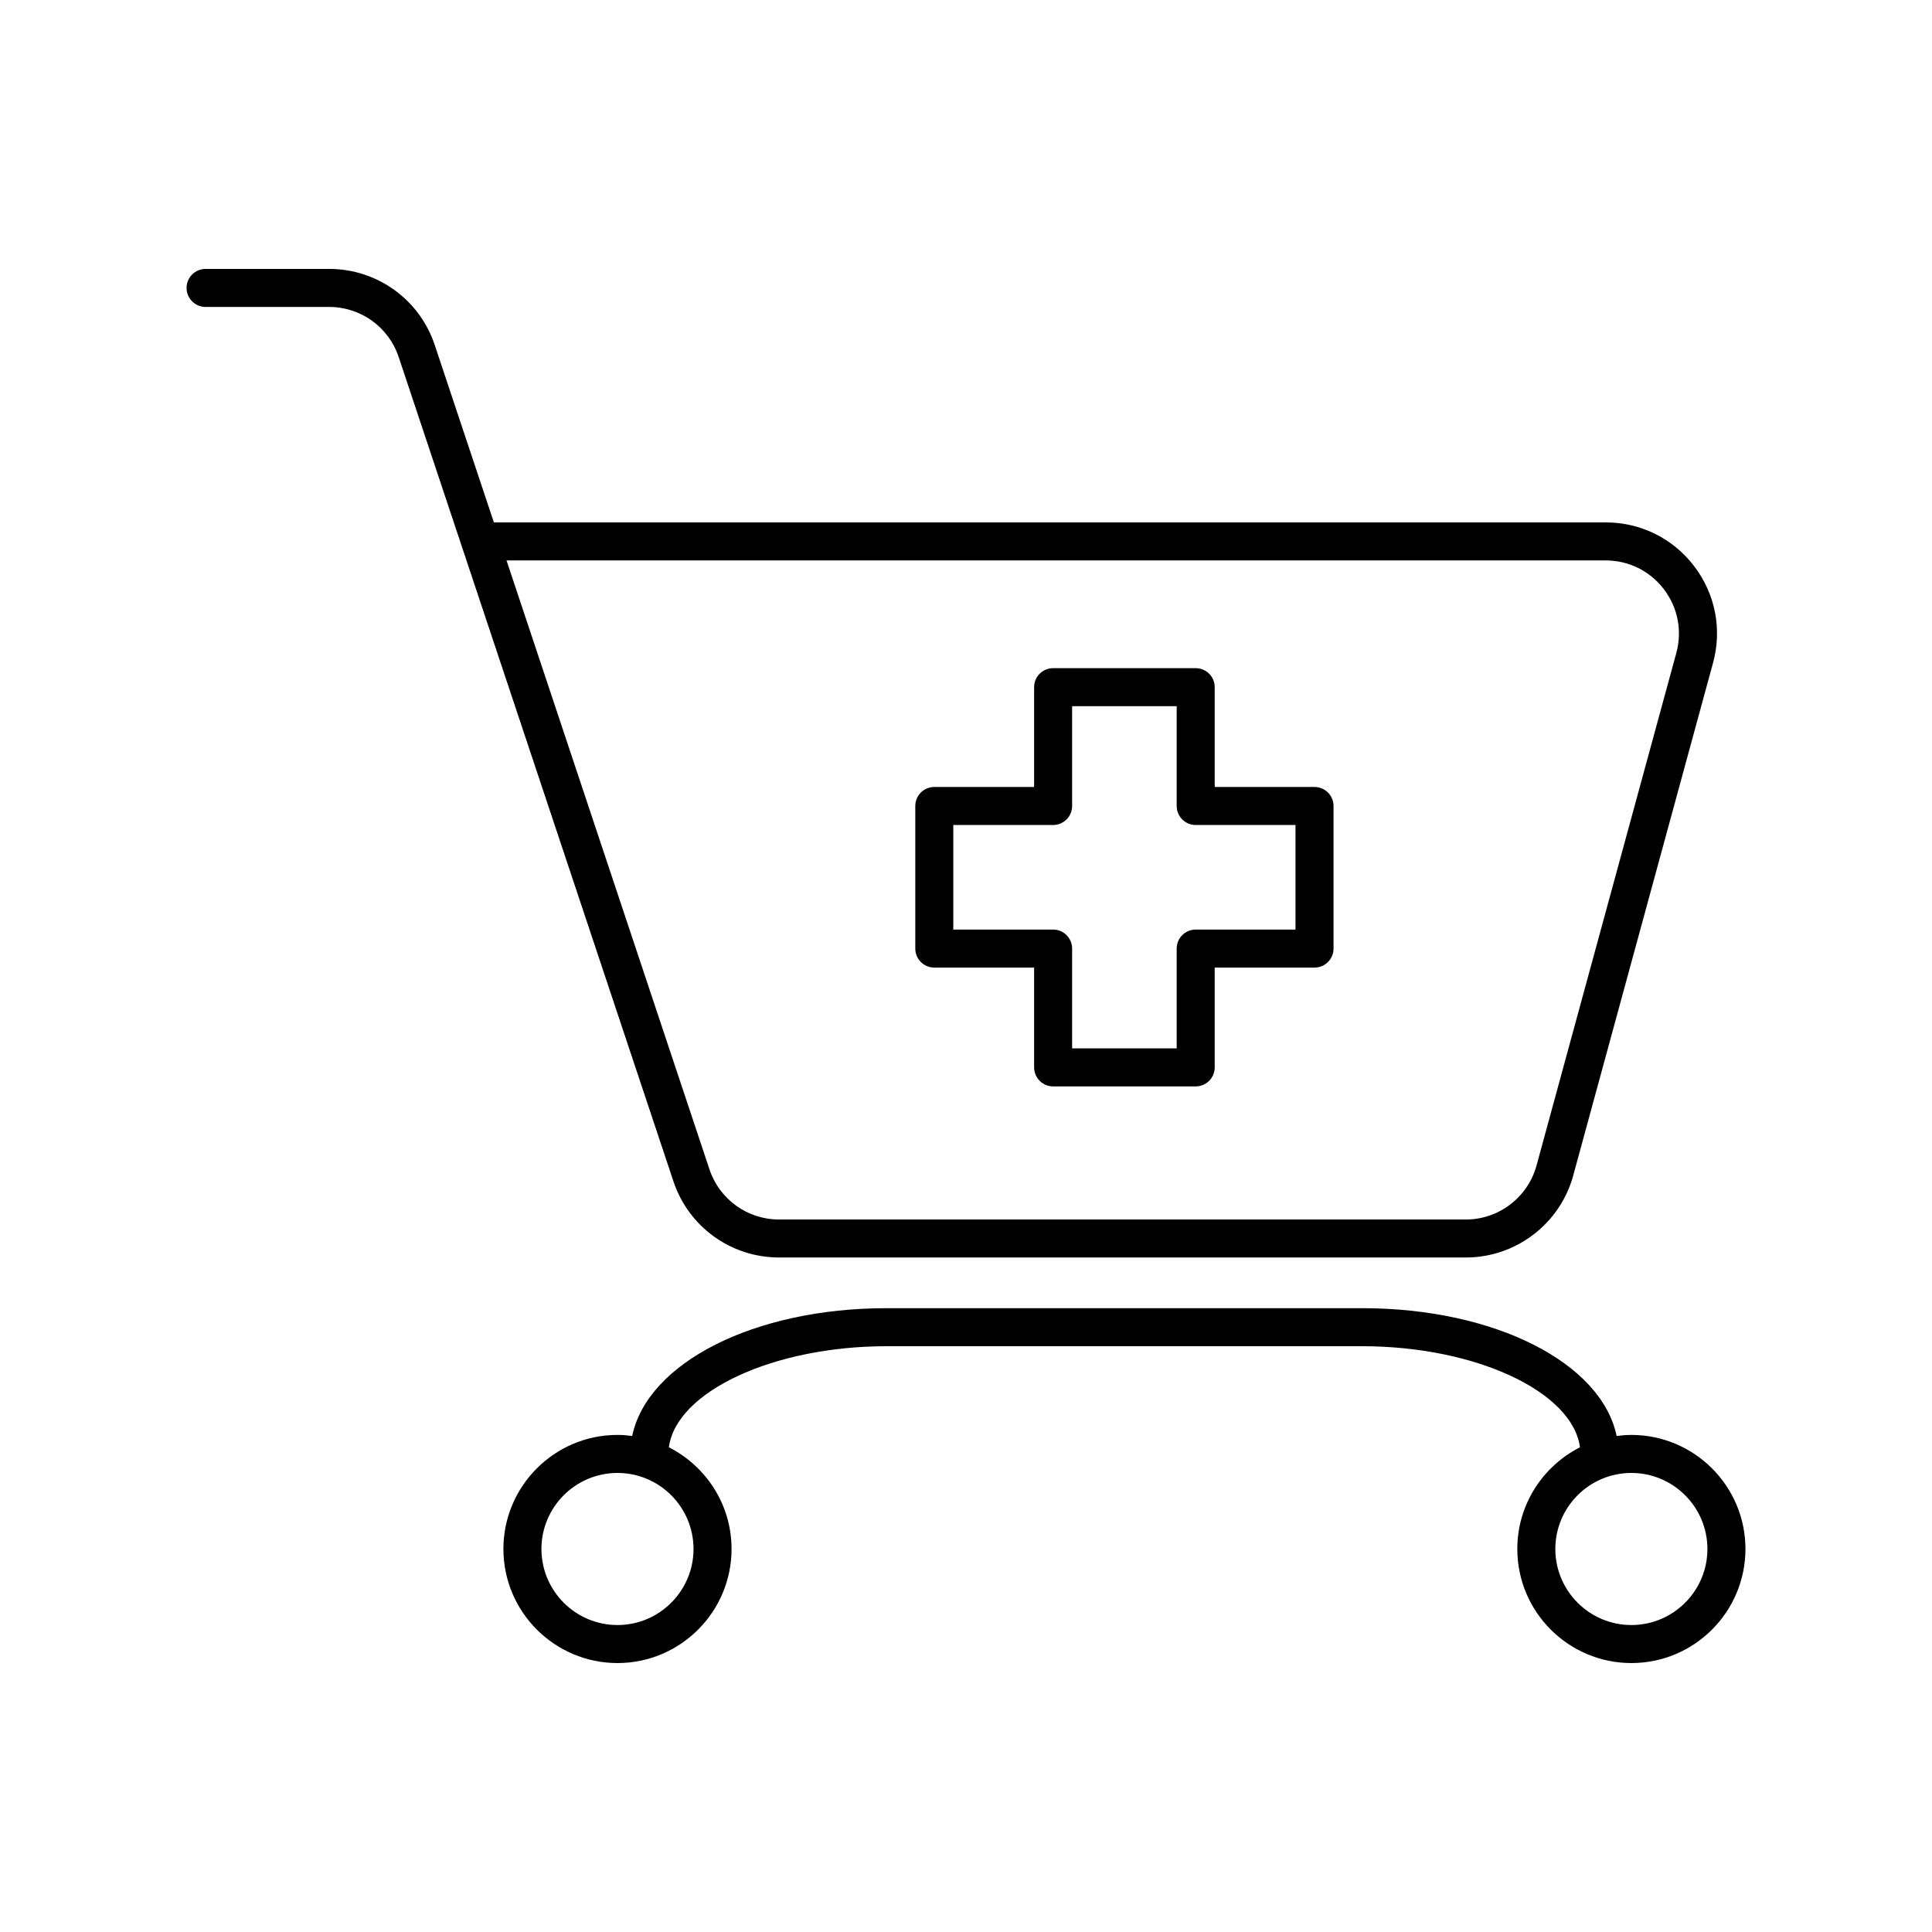
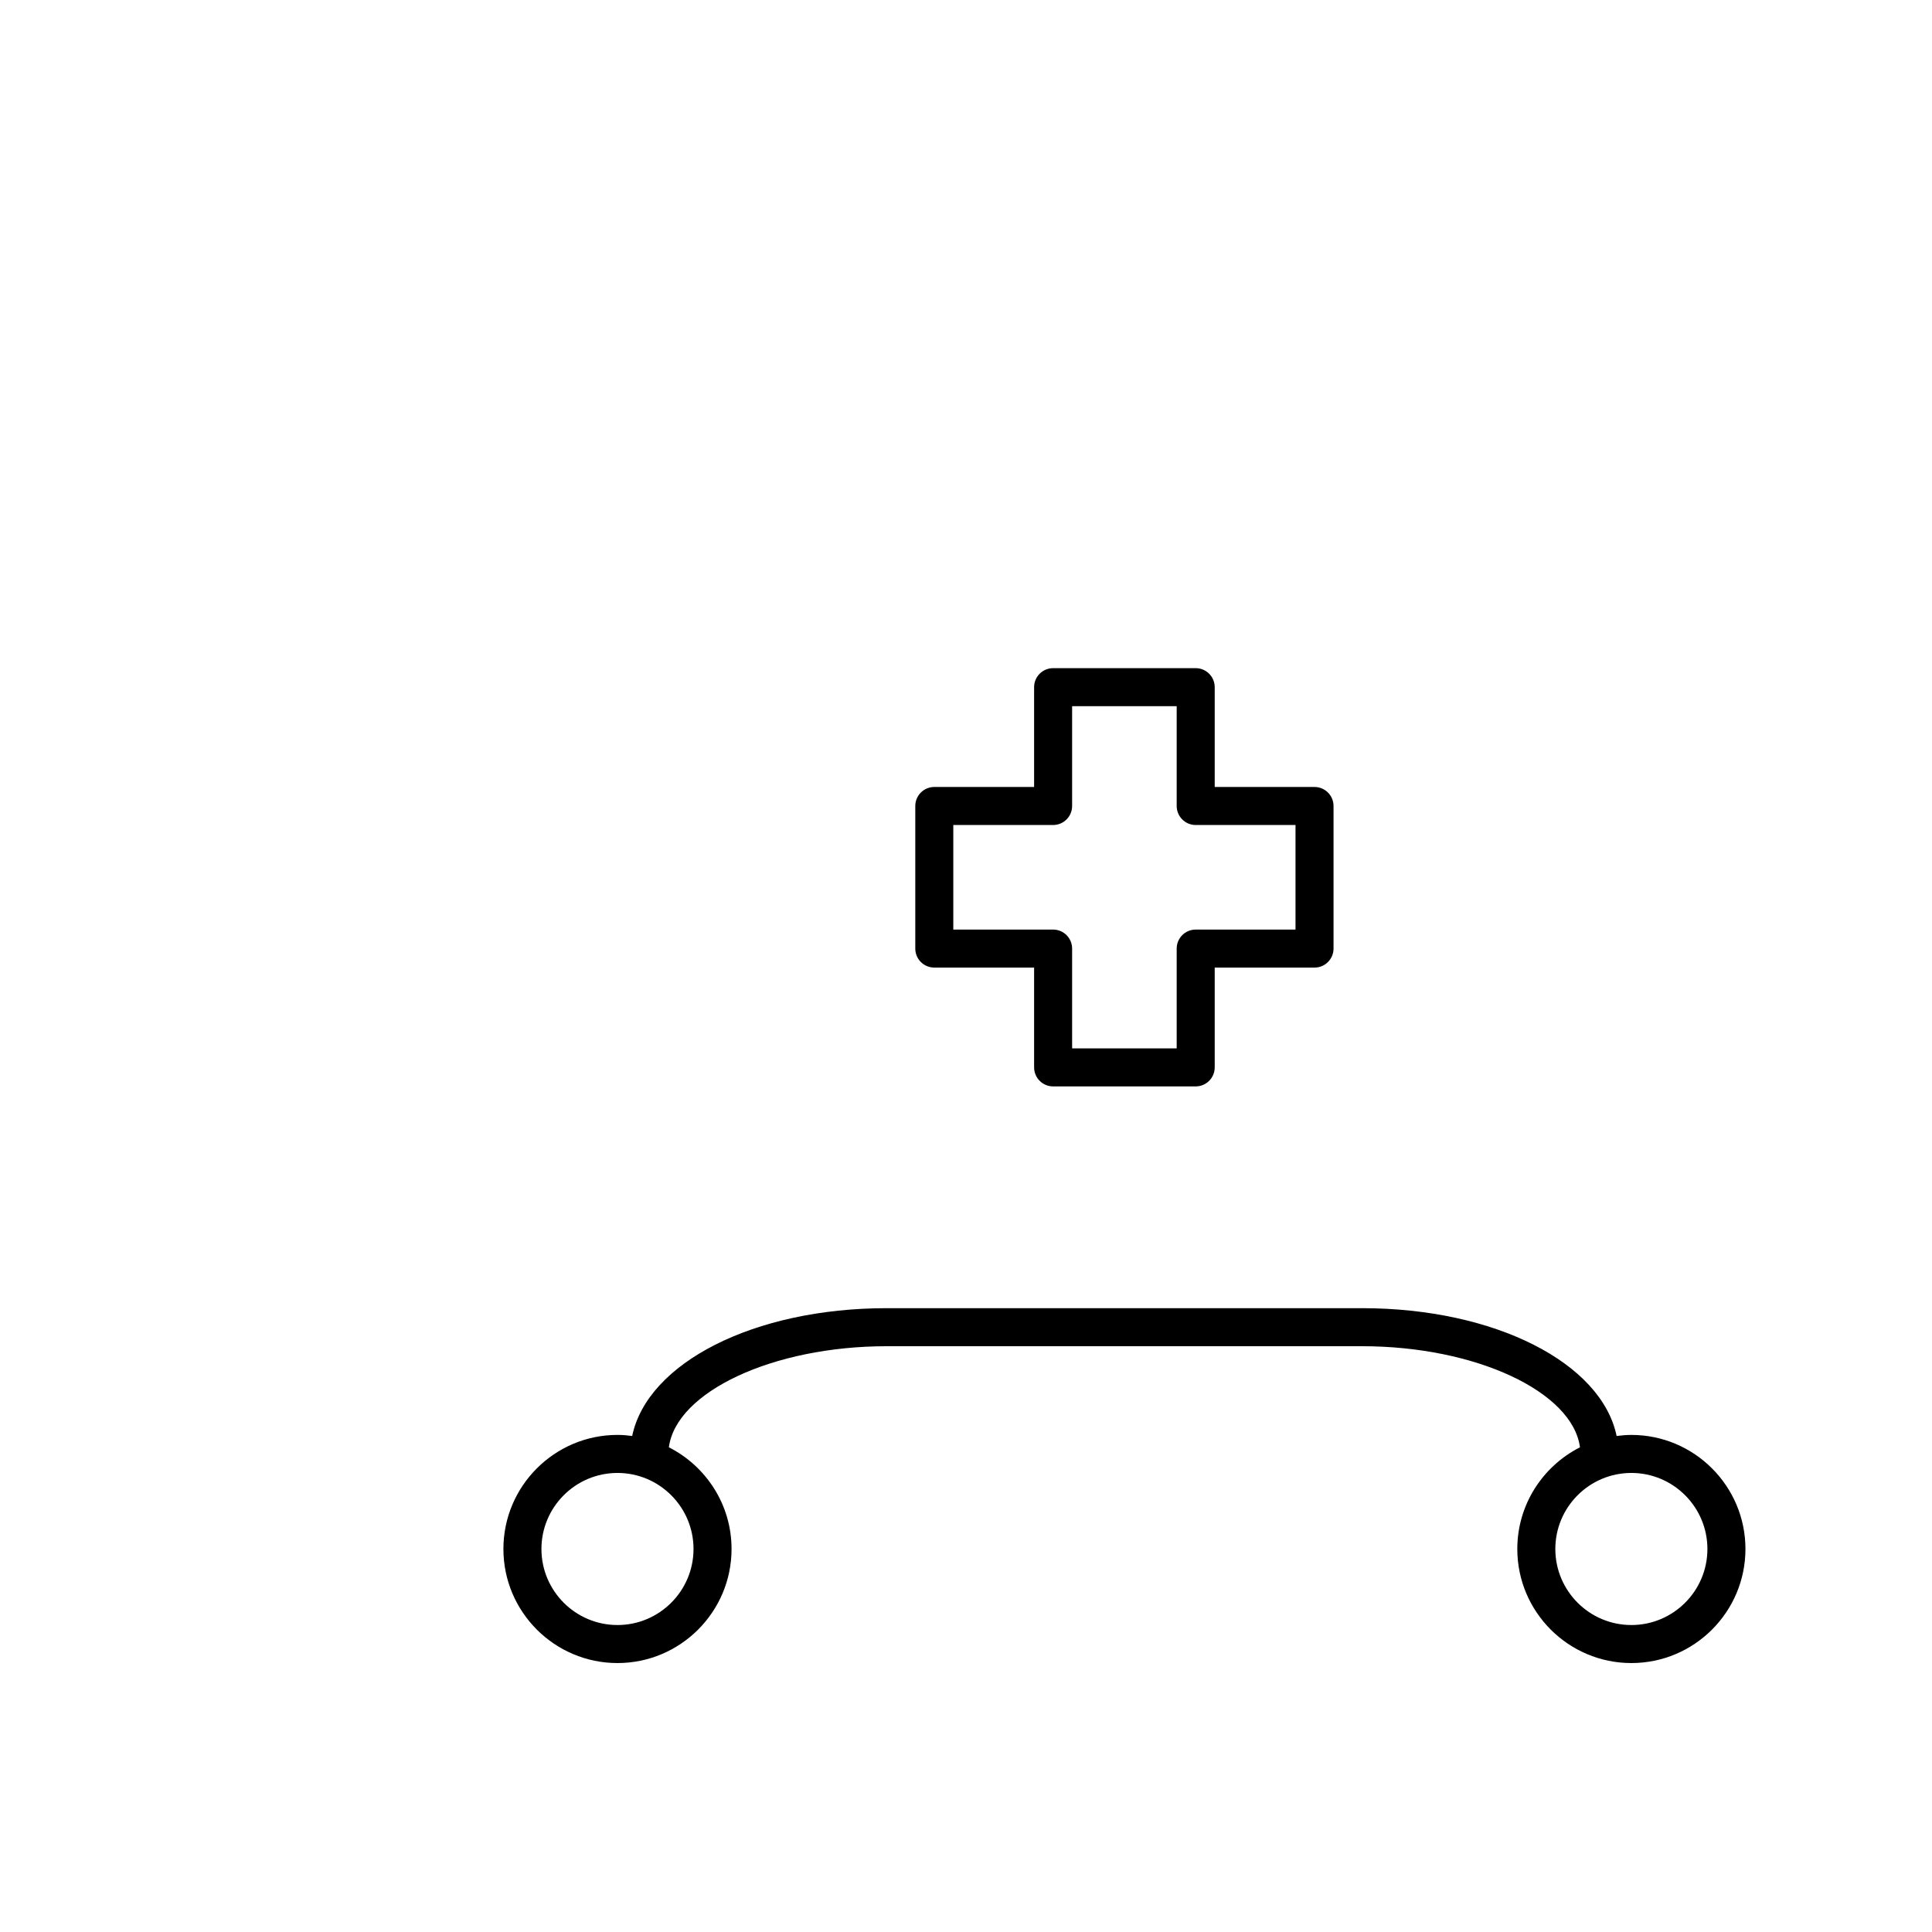
<svg xmlns="http://www.w3.org/2000/svg" fill="#000000" width="800px" height="800px" version="1.1" viewBox="144 144 512 512">
  <g>
    <path d="m576.33 524.27c-1.324 0-2.621 0.117-3.906 0.281-4.016-19.332-32.176-33.871-67.469-33.871h-125.95c-35.293 0-63.453 14.539-67.469 33.867-1.281-0.168-2.574-0.281-3.898-0.281-16.672 0-30.23 13.559-30.23 30.23s13.559 30.23 30.23 30.23 30.23-13.559 30.23-30.23c0-11.766-6.769-21.957-16.609-26.949 1.918-14.695 27.543-26.789 57.746-26.789h125.95c30.203 0 55.828 12.098 57.75 26.793-9.832 4.992-16.605 15.18-16.605 26.945 0 16.672 13.559 30.23 30.23 30.23s30.23-13.559 30.23-30.23c-0.004-16.668-13.559-30.227-30.23-30.227zm-248.54 30.227c0 11.113-9.039 20.152-20.152 20.152s-20.152-9.039-20.152-20.152 9.039-20.152 20.152-20.152 20.152 9.039 20.152 20.152zm248.54 20.152c-11.113 0-20.152-9.039-20.152-20.152s9.039-20.152 20.152-20.152 20.152 9.039 20.152 20.152c0 11.117-9.039 20.152-20.152 20.152z" />
-     <path d="m350.45 477.25h182.03c13.262 0 24.953-8.934 28.445-21.73l37.047-135.84c2.438-8.938 0.609-18.289-5.012-25.652-5.621-7.359-14.168-11.586-23.426-11.586h-294.65l-15.672-47.012c-4.016-12.062-15.254-20.164-27.965-20.164h-32.766c-2.785 0-5.039 2.258-5.039 5.039s2.254 5.039 5.039 5.039h32.762c8.363 0 15.766 5.336 18.41 13.27l72.82 218.47c4.019 12.059 15.266 20.16 27.977 20.16zm219.07-184.73c6.098 0 11.719 2.781 15.422 7.629 3.703 4.848 4.906 11.004 3.301 16.887l-37.047 135.84c-2.297 8.418-9.996 14.305-18.727 14.305h-182.03c-8.367 0-15.77-5.336-18.414-13.27l-53.789-161.39z" />
    <path d="m391.6 400.42h26.449v26.449c0 2.781 2.254 5.039 5.039 5.039h37.785c2.785 0 5.039-2.258 5.039-5.039v-26.449h26.449c2.785 0 5.039-2.258 5.039-5.039v-37.785c0-2.781-2.254-5.039-5.039-5.039h-26.449v-26.449c0-2.781-2.254-5.039-5.039-5.039h-37.785c-2.785 0-5.039 2.258-5.039 5.039v26.449h-26.449c-2.785 0-5.039 2.258-5.039 5.039v37.785c0 2.785 2.25 5.039 5.039 5.039zm5.035-37.785h26.449c2.785 0 5.039-2.258 5.039-5.039v-26.449h27.711v26.449c0 2.781 2.254 5.039 5.039 5.039h26.449v27.711h-26.449c-2.785 0-5.039 2.258-5.039 5.039v26.449h-27.711v-26.449c0-2.781-2.254-5.039-5.039-5.039h-26.449z" />
  </g>
</svg>